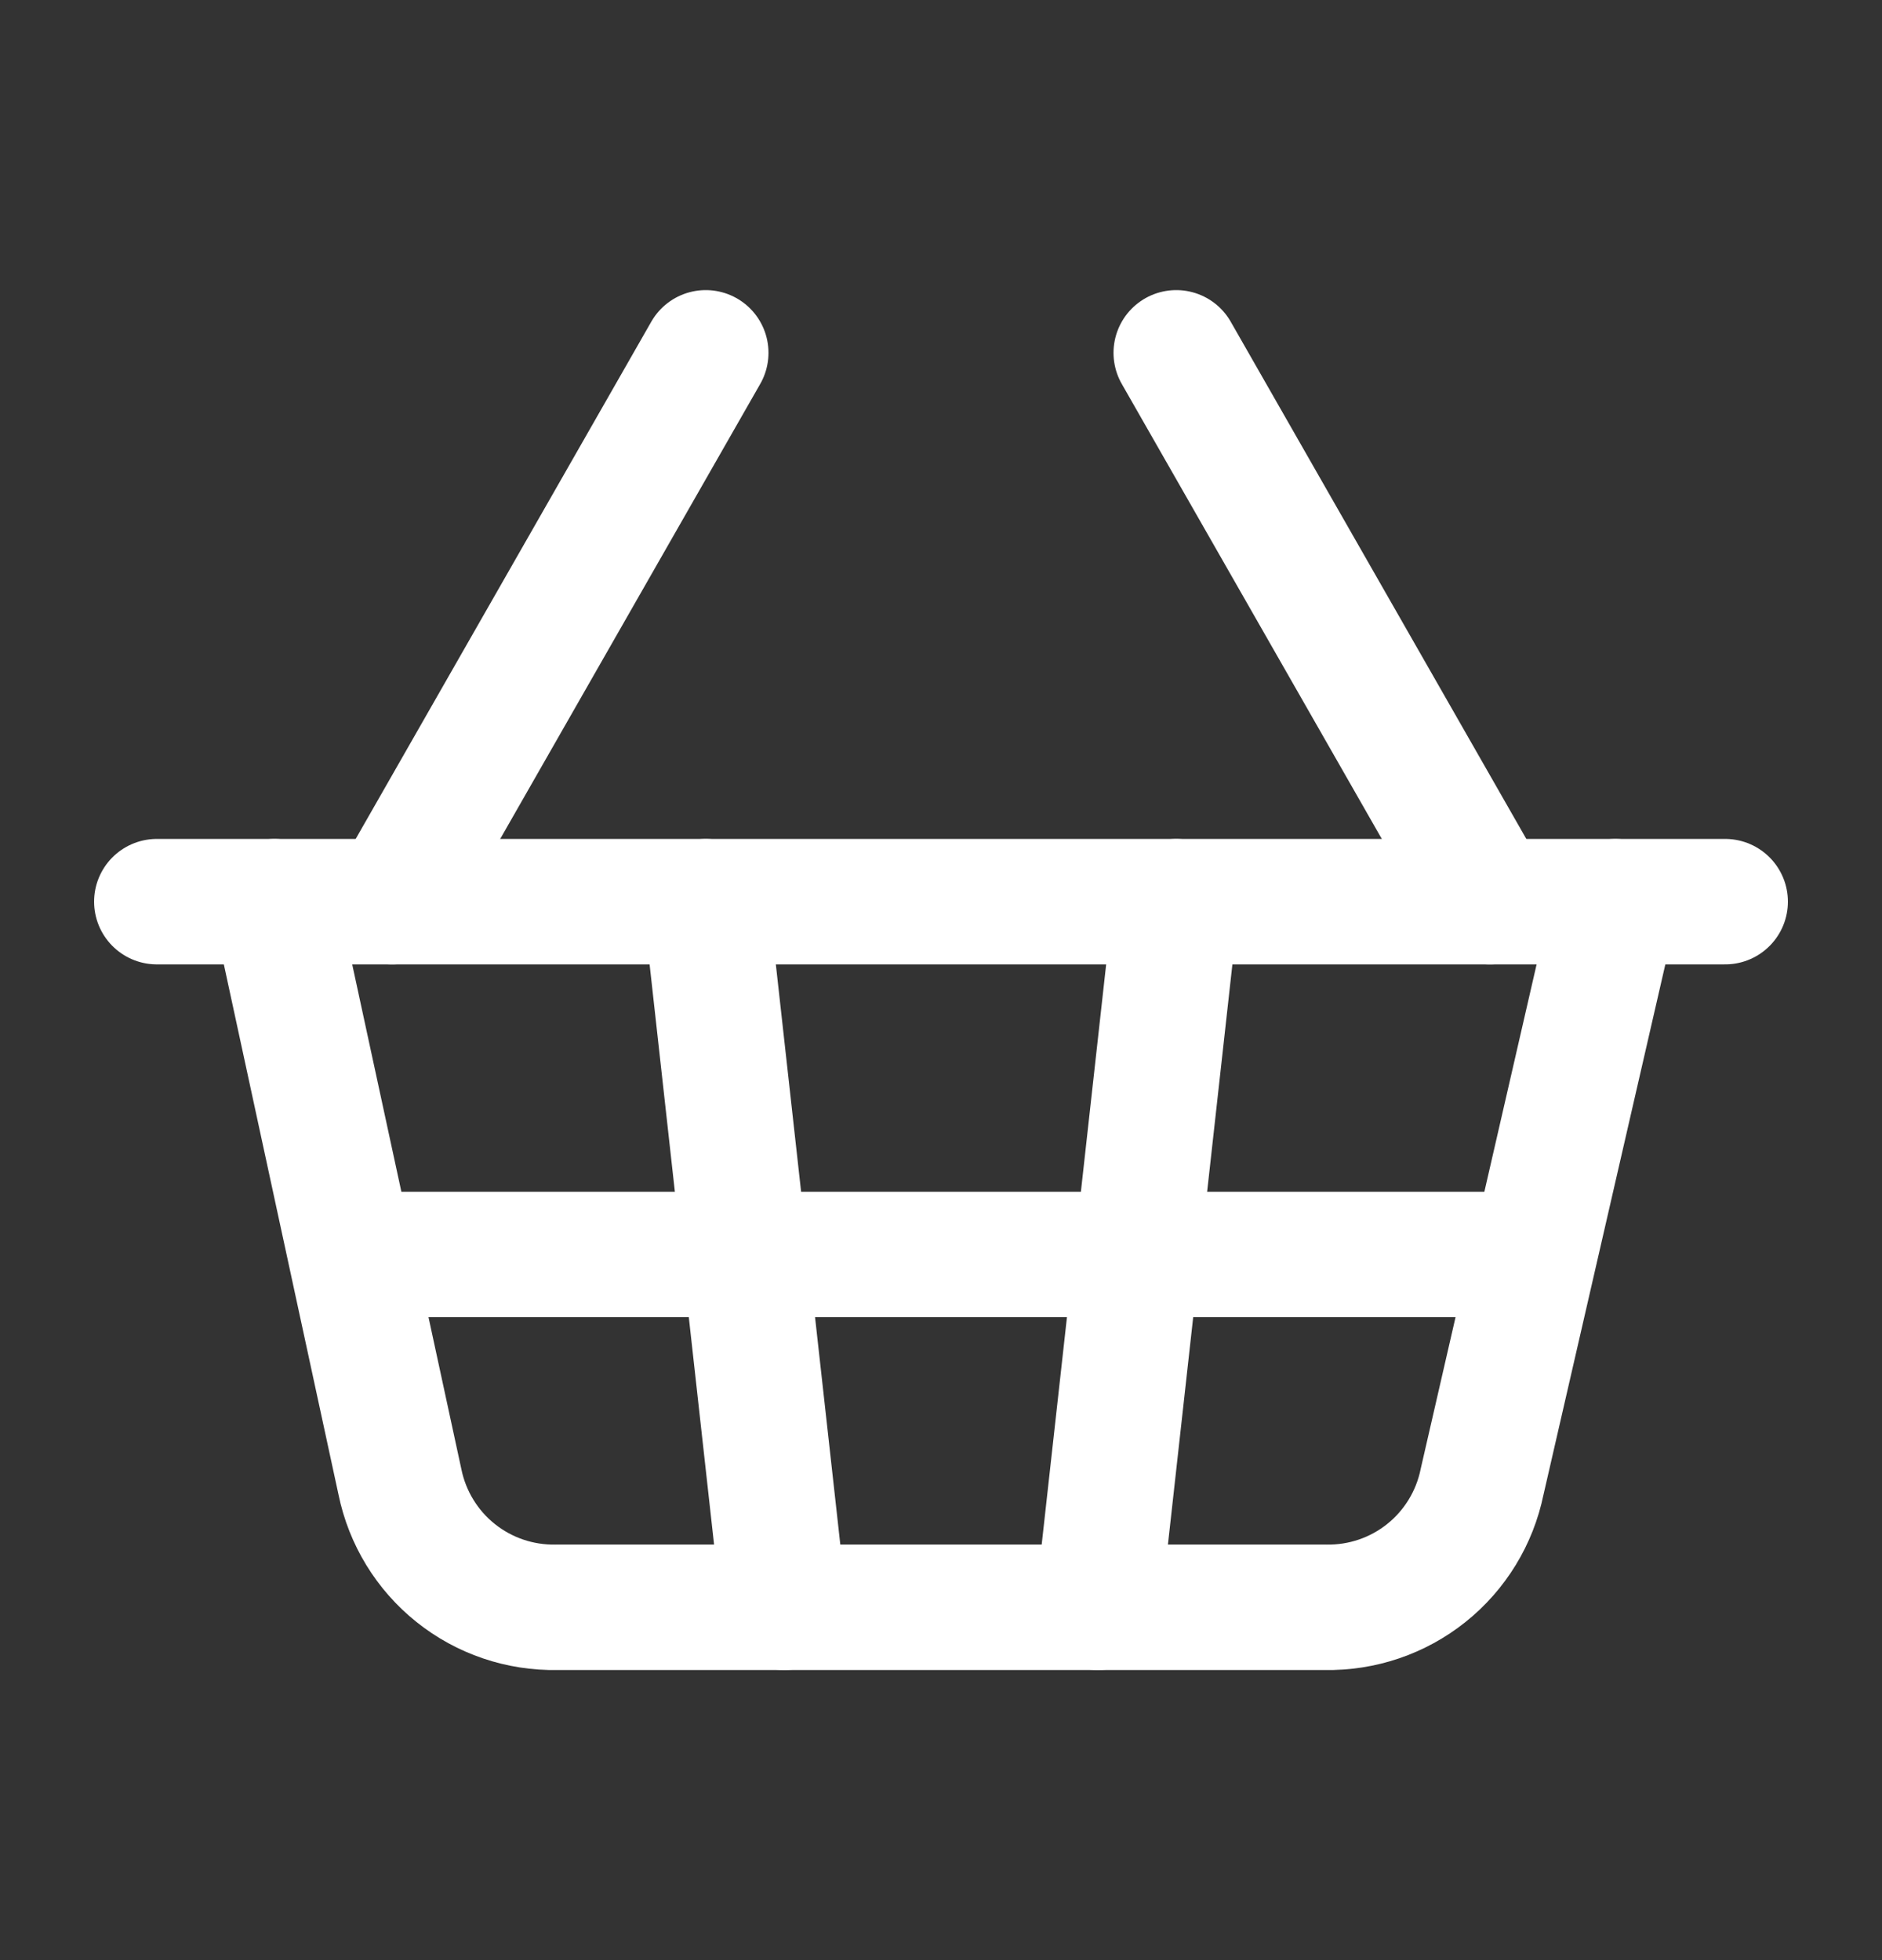
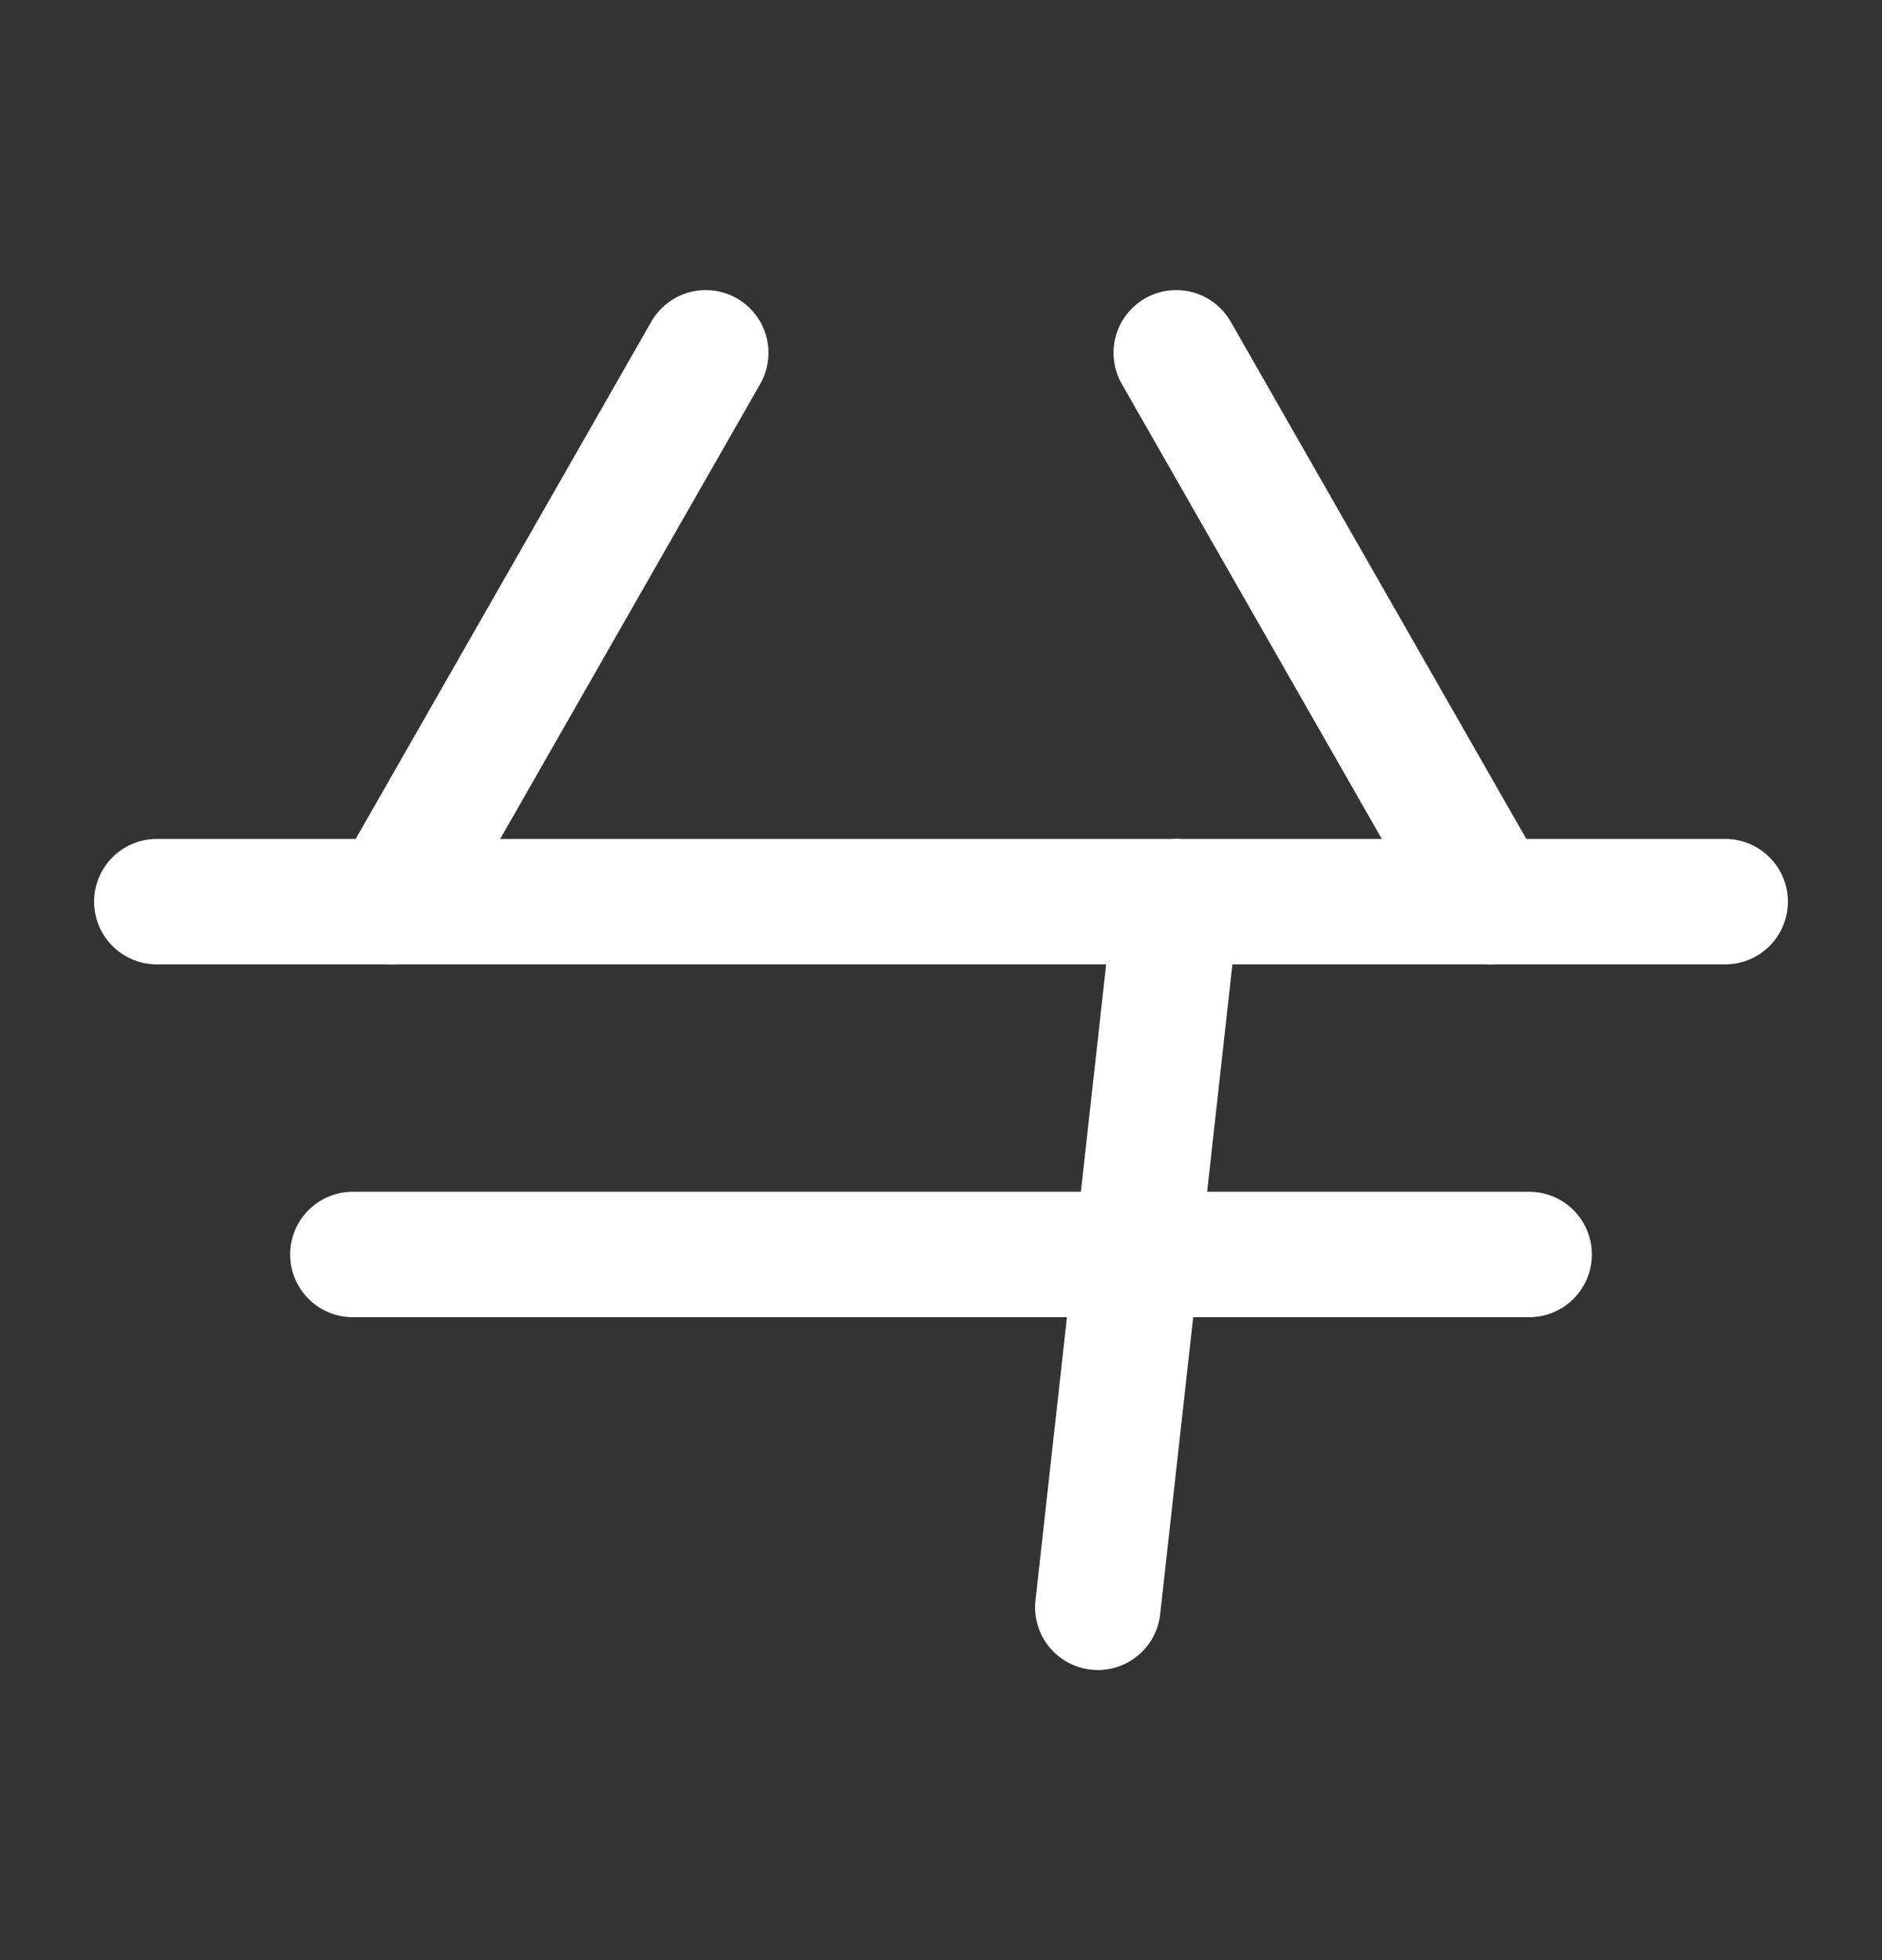
<svg xmlns="http://www.w3.org/2000/svg" width="24" height="25" viewBox="0 0 24 25" fill="none">
  <rect x="0" y="0" width="24" height="25" fill="#333333" stroke="none" />
  <g id="Frame">
    <path id="Vector" d="M15 11.5L14 20.5" stroke="white" stroke-width="1.6" stroke-linecap="round" stroke-linejoin="round" />
    <path id="Vector_2" d="M19 11.5L15 4.5" stroke="white" stroke-width="1.6" stroke-linecap="round" stroke-linejoin="round" />
    <path id="Vector_3" d="M2 11.5H22" stroke="white" stroke-width="1.6" stroke-linecap="round" stroke-linejoin="round" />
-     <path id="Vector_4" d="M3.5 11.5L5.1 18.9C5.194 19.359 5.445 19.77 5.81 20.062C6.176 20.355 6.632 20.509 7.1 20.5H16.9C17.368 20.509 17.824 20.355 18.19 20.062C18.555 19.77 18.806 19.359 18.9 18.9L20.6 11.5" stroke="white" stroke-width="1.6" stroke-linecap="round" stroke-linejoin="round" />
    <path id="Vector_5" d="M4.5 16H19.5" stroke="white" stroke-width="1.6" stroke-linecap="round" stroke-linejoin="round" />
    <path id="Vector_6" d="M5 11.5L9 4.5" stroke="white" stroke-width="1.6" stroke-linecap="round" stroke-linejoin="round" />
-     <path id="Vector_7" d="M9 11.5L10 20.5" stroke="white" stroke-width="1.6" stroke-linecap="round" stroke-linejoin="round" />
  </g>
</svg>